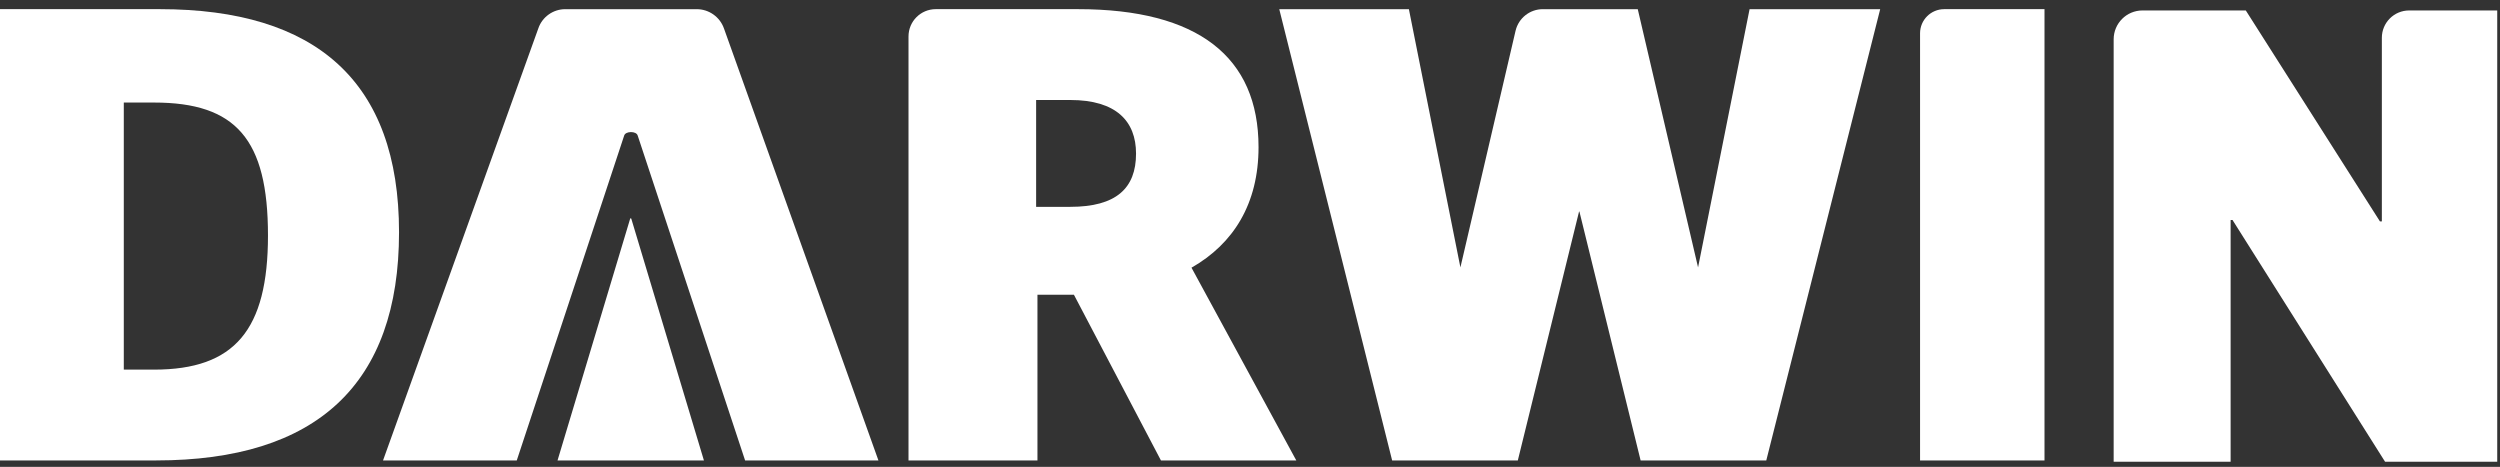
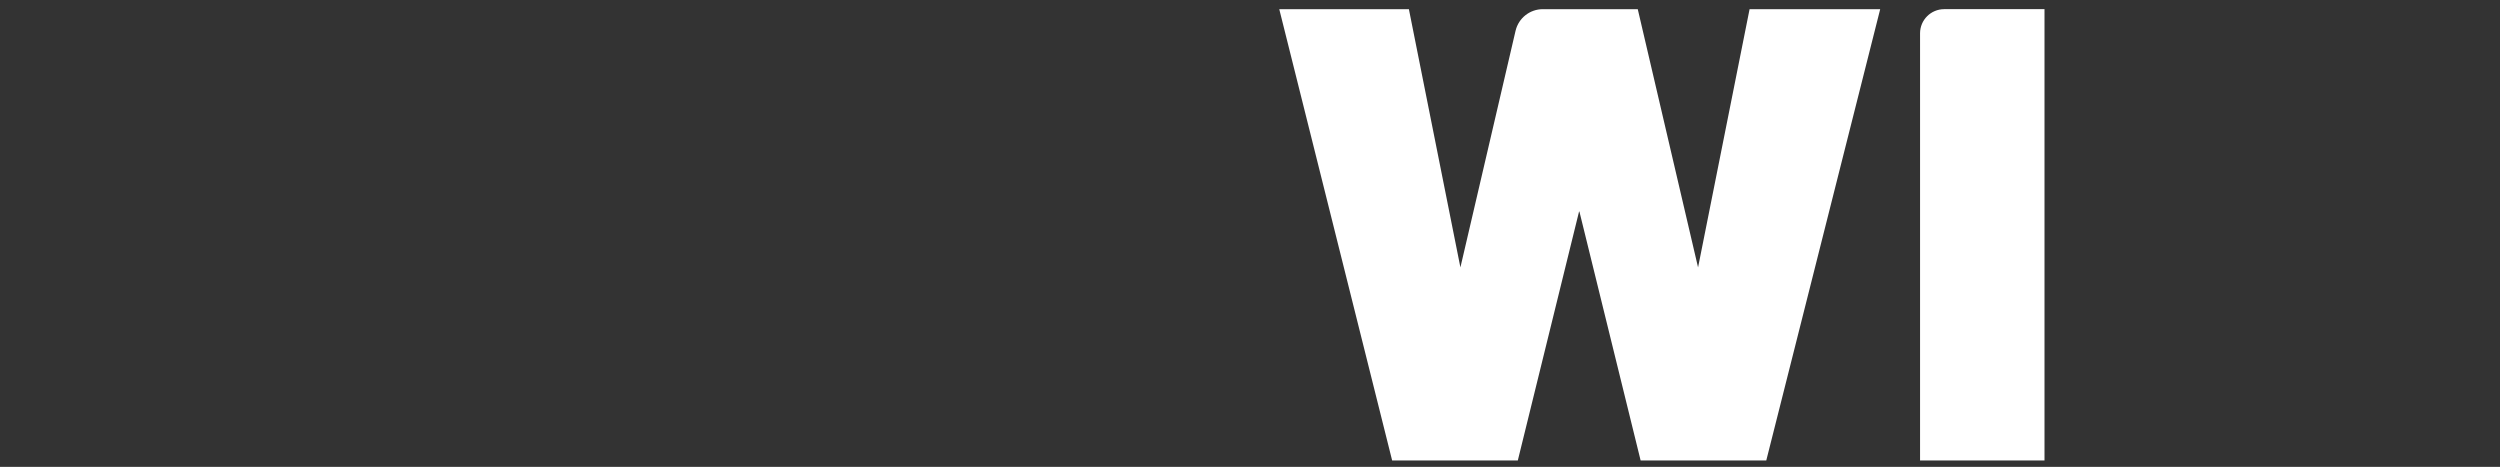
<svg xmlns="http://www.w3.org/2000/svg" width="166px" height="31px" viewBox="0 0 166 31" version="1.1">
  <rect x="0" y="0" width="166" height="31" fill="#333333" stroke="none" />
  <g id="Symbols" stroke="none" stroke-width="1" fill="none" fill-rule="evenodd">
    <g id="Brand-WORDMARK-reverse">
      <g id="Group-16">
-         <path d="M71.309,19.572 L68.887,19.572 L68.887,30.574 L60.325,30.574 L60.325,2.42 C60.325,1.42 61.134,0.608 62.135,0.608 L71.582,0.608 C79.543,0.608 83.567,3.777 83.567,9.77 C83.567,13.536 81.897,16.189 79.115,17.774 L86.074,30.574 L77.087,30.574 L71.309,19.572 Z M68.799,13.734 L71.068,13.734 C74.107,13.734 75.433,12.507 75.433,10.199 C75.433,8.041 74.107,6.64 71.068,6.64 L68.799,6.64 L68.799,13.734 Z" id="Fill-1" fill="#FFFFFF" />
-         <path d="M0,0.608 L10.617,0.608 C20.977,0.608 26.496,5.402 26.496,15.42 C26.496,25.522 21.019,30.573 10.361,30.573 L0,30.573 L0,0.608 Z M10.231,24.543 C15.583,24.543 17.794,21.908 17.794,15.634 C17.794,9.244 15.667,6.809 10.231,6.809 L8.22,6.809 L8.22,24.543 L10.231,24.543 Z" id="Fill-3" fill="#FFFFFF" />
-         <path d="M42.341,8.995 L49.475,30.574 L58.328,30.574 L48.069,1.883 C47.796,1.119 47.072,0.609 46.26,0.609 L37.534,0.609 C36.728,0.609 36.009,1.12 35.746,1.881 L25.433,30.574 L34.313,30.574 L41.447,8.996 C41.546,8.696 42.249,8.694 42.341,8.995" id="Fill-5" fill="#FFFFFF" />
        <path d="M116.172,0.609 L112.751,17.756 L108.747,0.609 L102.443,0.609 C101.584,0.609 100.835,1.2 100.635,2.036 L96.971,17.756 L93.55,0.609 L84.943,0.609 L92.438,30.573 L100.783,30.573 L104.85,14.044 L104.872,14.044 L108.937,30.573 L117.281,30.573 L124.845,0.609 L116.172,0.609 Z" id="Fill-7" fill="#FFFFFF" />
        <polygon id="Clip-10" points="127.492 0.608 135.755 0.608 135.755 30.573 127.492 30.573" />
        <path d="M127.492,30.573 L127.492,2.211 C127.492,1.327 128.209,0.608 129.095,0.608 L135.755,0.608 L135.755,30.573 L127.492,30.573 Z" id="Fill-9" fill="#FFFFFF" />
-         <path d="M142.262,0.694 L149.121,0.694 L158.028,14.701 L158.155,14.701 L158.155,2.51 C158.155,1.506 158.966,0.694 159.968,0.694 L165.816,0.694 L165.816,30.659 L158.368,30.659 L148.24,14.609 L148.113,14.609 L148.113,30.659 L140.347,30.659 L140.347,2.61 C140.347,1.553 141.203,0.694 142.262,0.694" id="Fill-12" fill="#FFFFFF" />
-         <path d="M41.918,14.523 L46.74,30.573 L37.02,30.573 L41.842,14.523 C41.853,14.485 41.907,14.485 41.918,14.523" id="Fill-14" fill="#fff" />
      </g>
    </g>
  </g>
</svg>